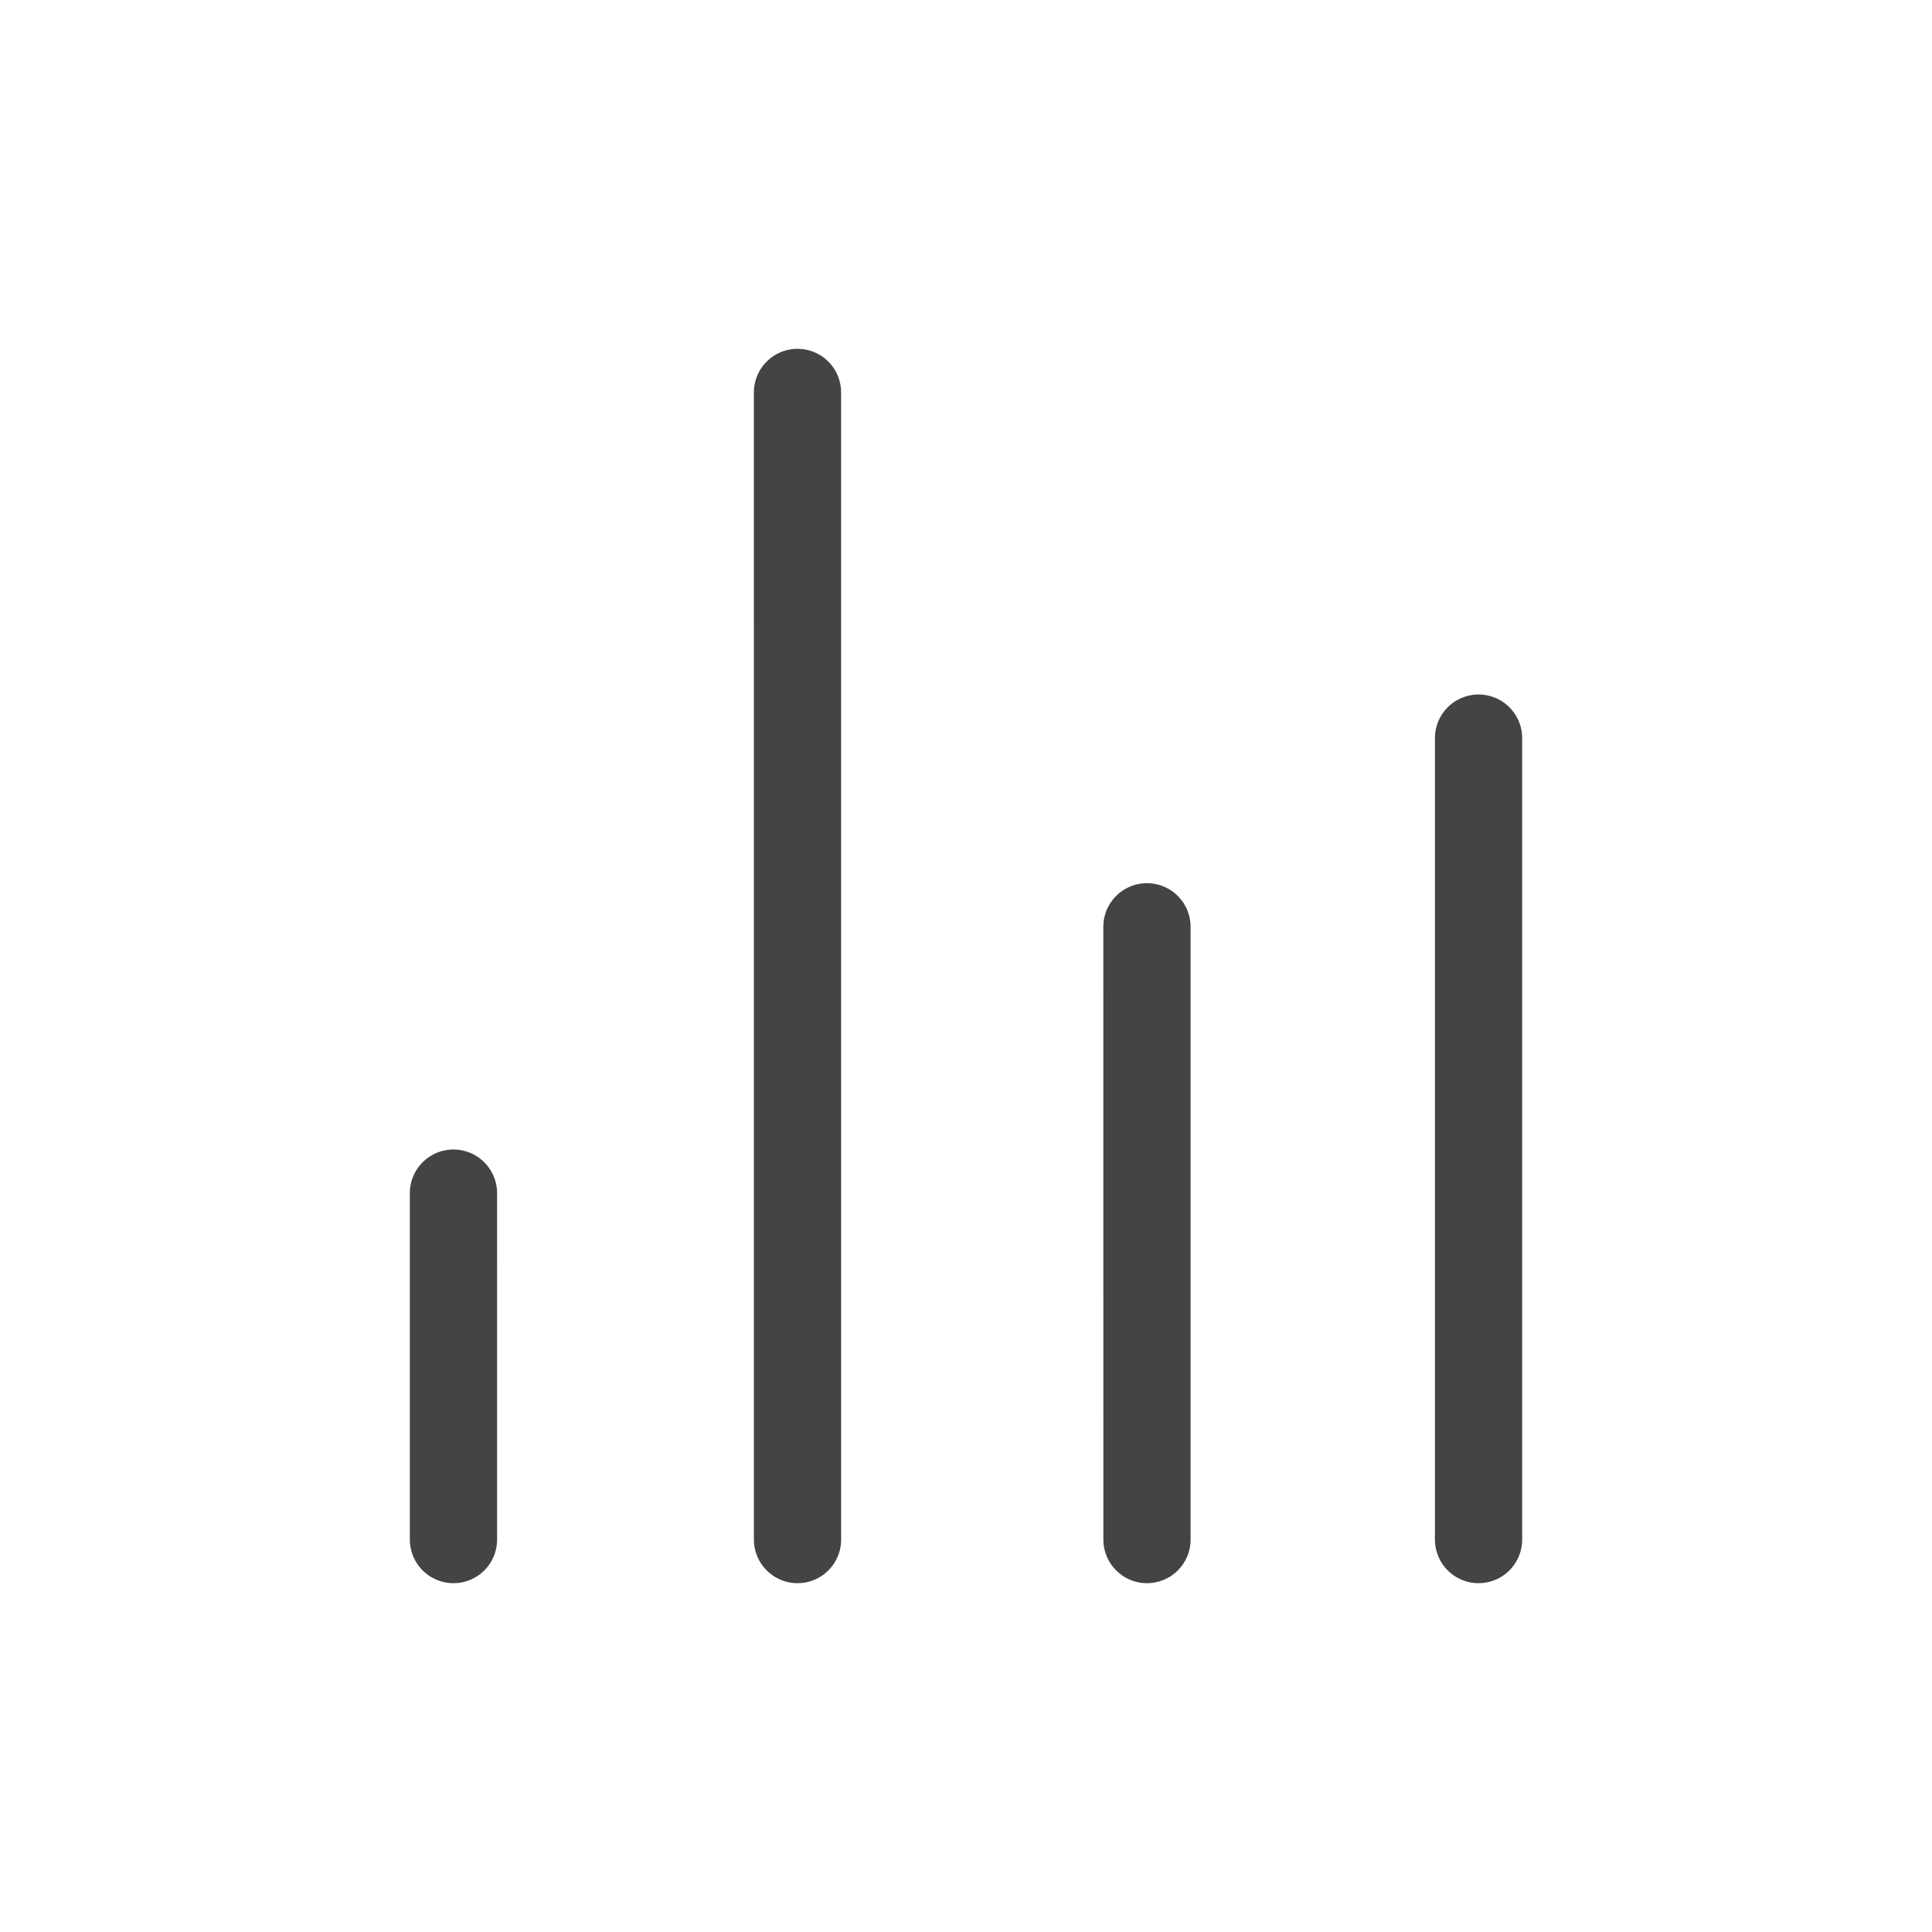
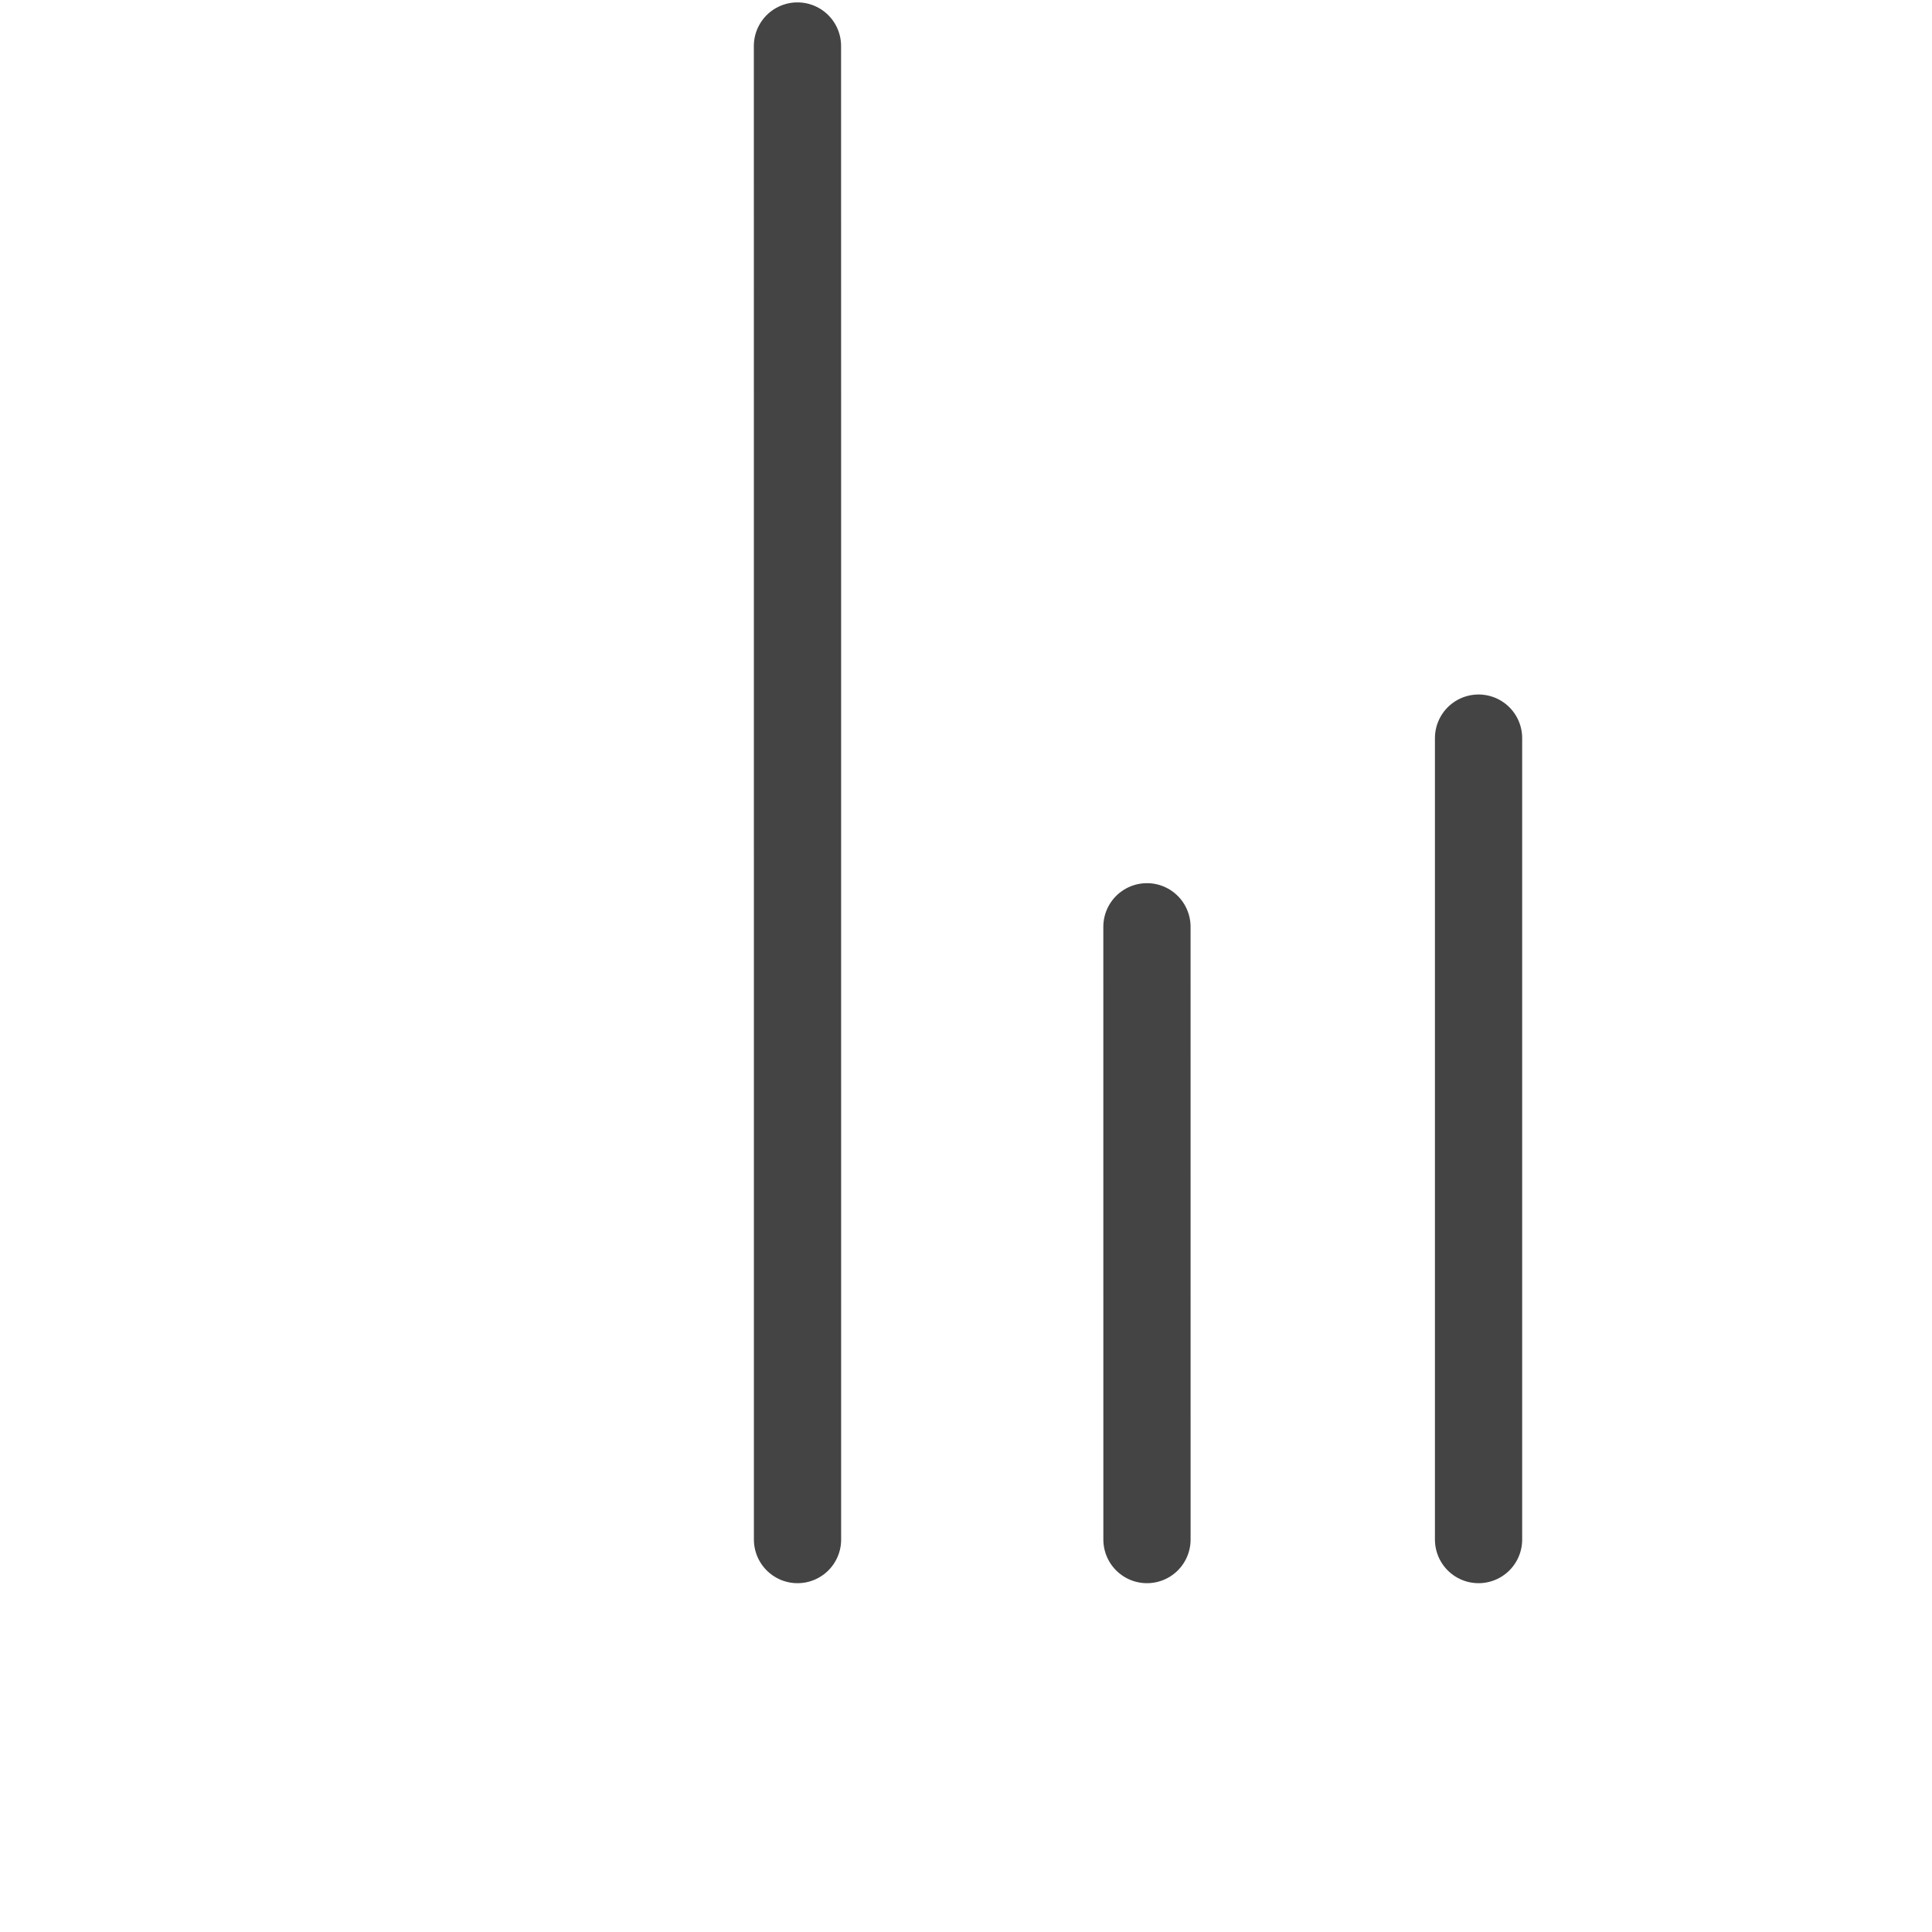
<svg xmlns="http://www.w3.org/2000/svg" preserveAspectRatio="xMinYMid" viewBox="0 0 64 64" fill-rule="evenodd" clip-rule="evenodd" stroke-linecap="round" stroke-linejoin="round" stroke-miterlimit="1.414">
-   <path d="M48.979 24.451V51m-10.984 0l-.001-20.299M26.419 51l-.001-38M15.022 51l-.001-11.476" fill="none" stroke-width="2.89" stroke="#444" />
+   <path d="M48.979 24.451V51m-10.984 0l-.001-20.299M26.419 51l-.001-38l-.001-11.476" fill="none" stroke-width="2.89" stroke="#444" />
</svg>